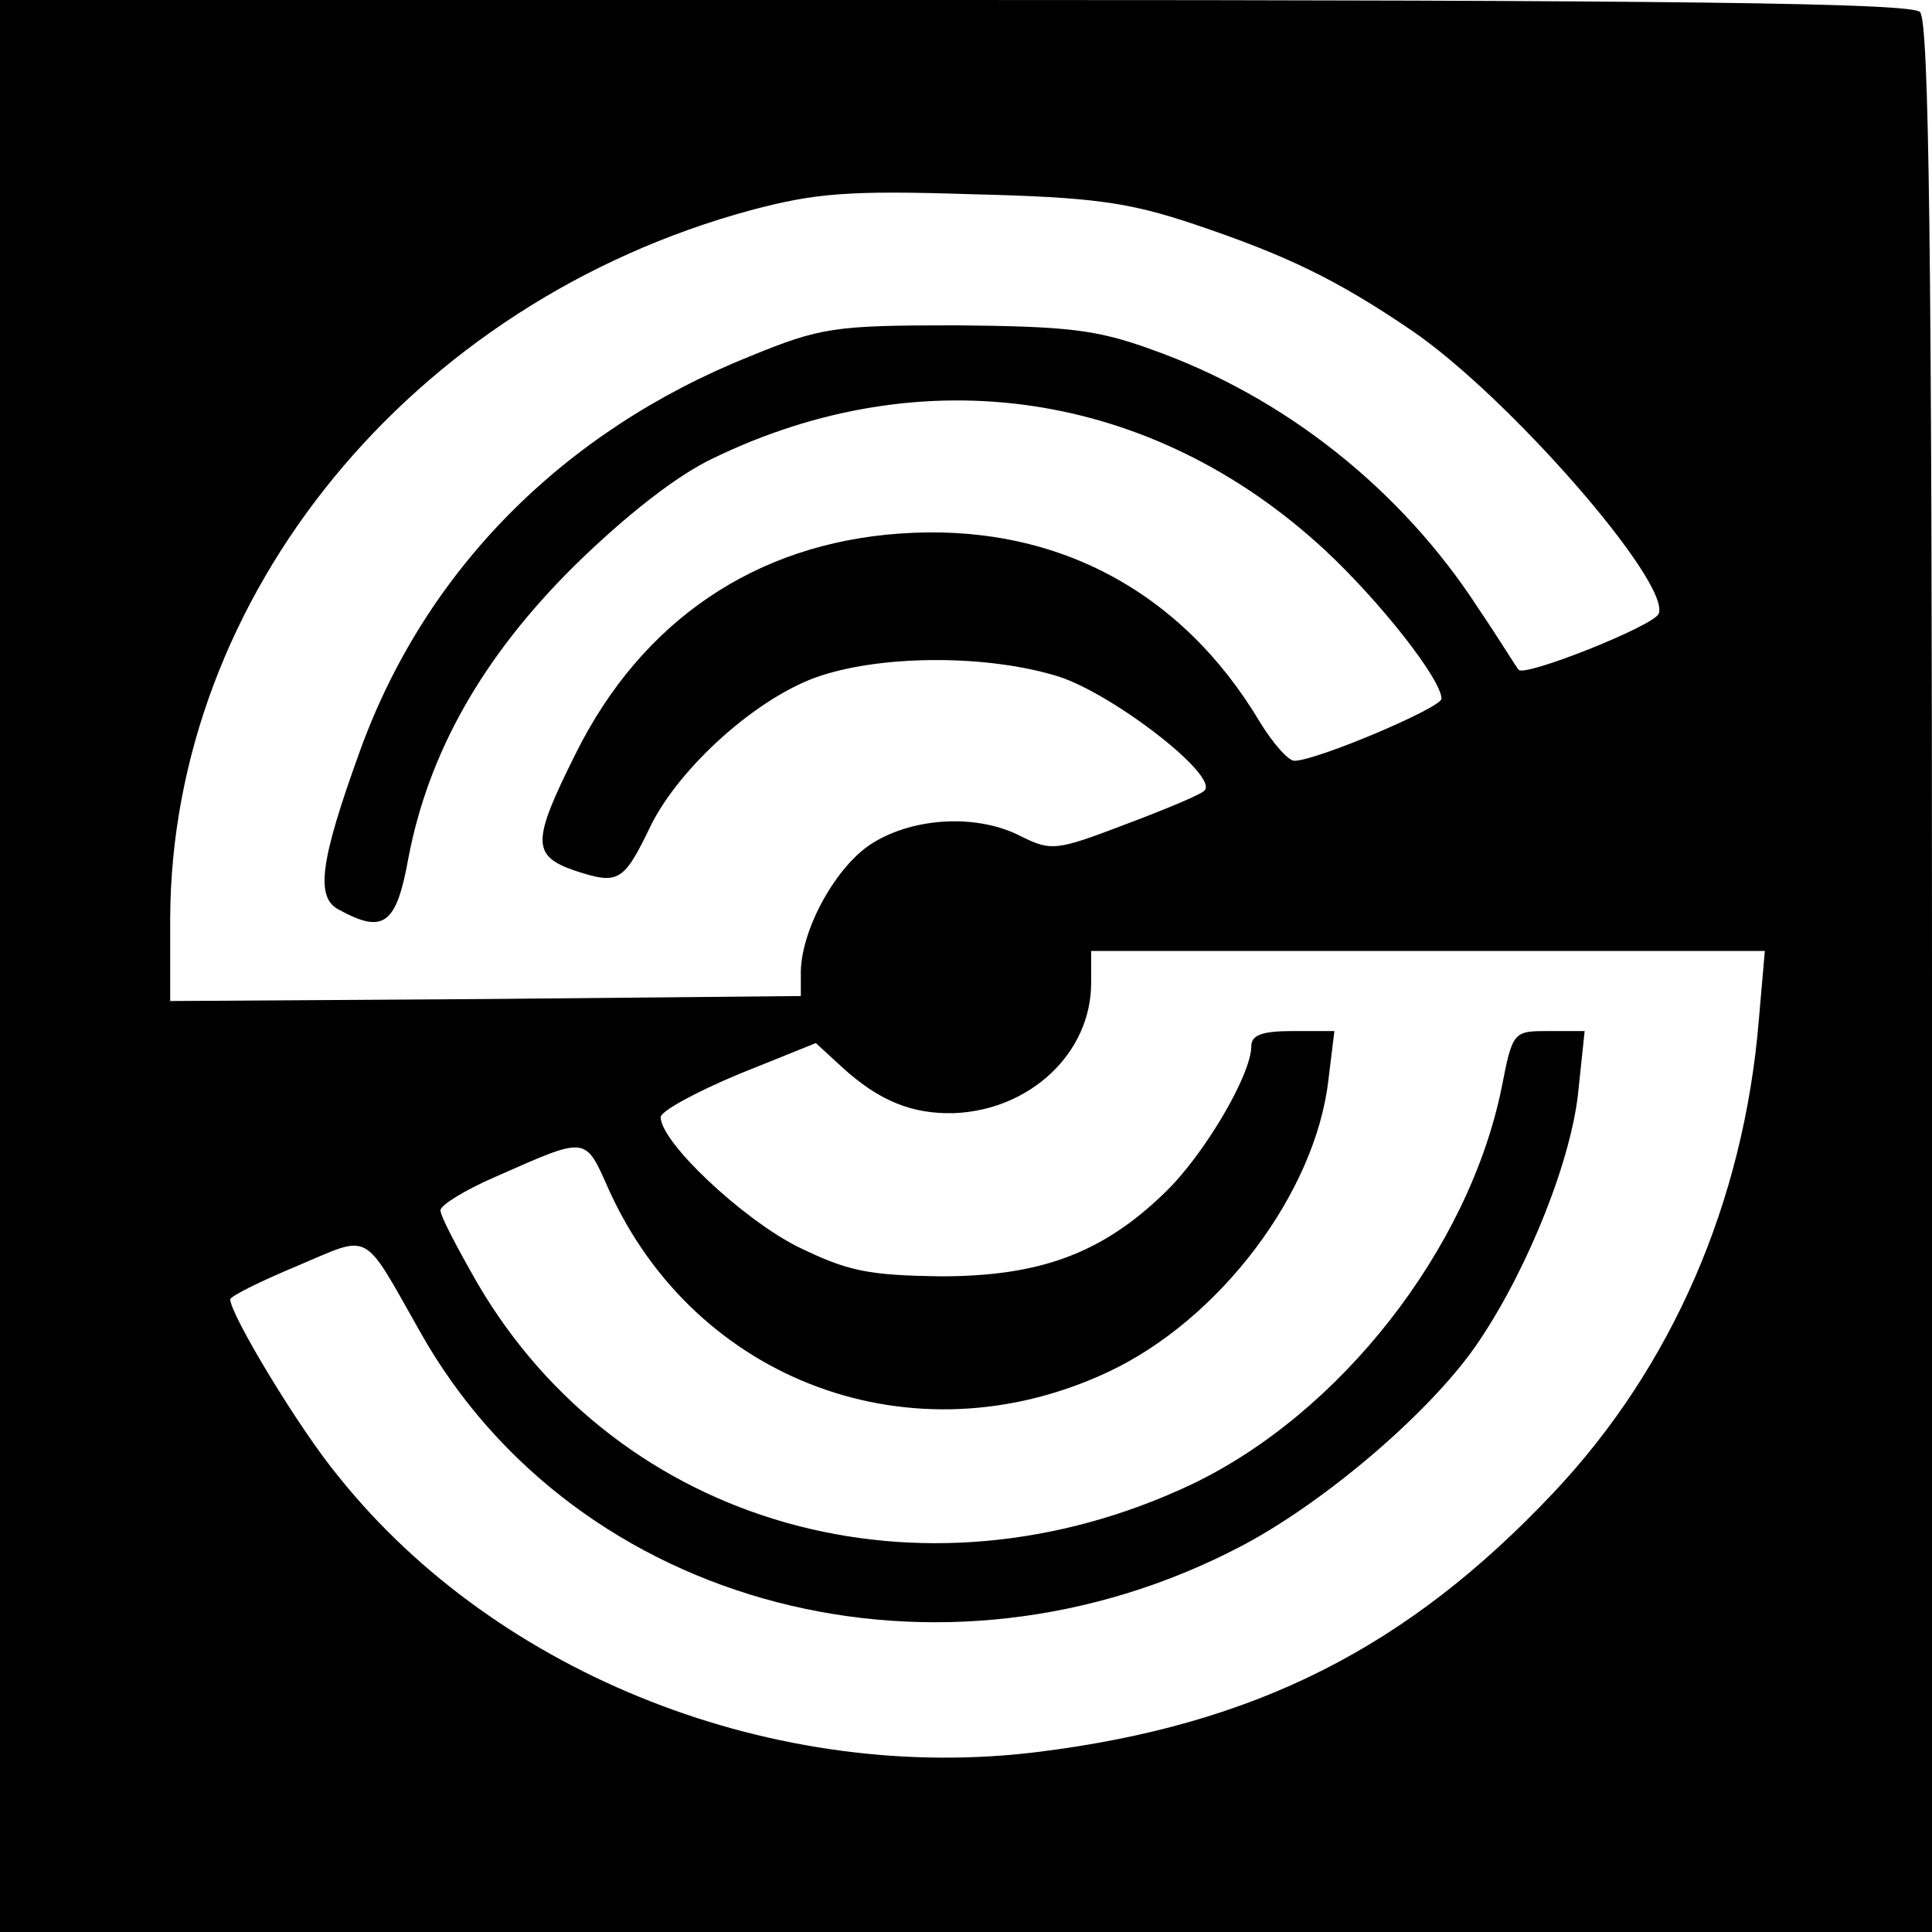
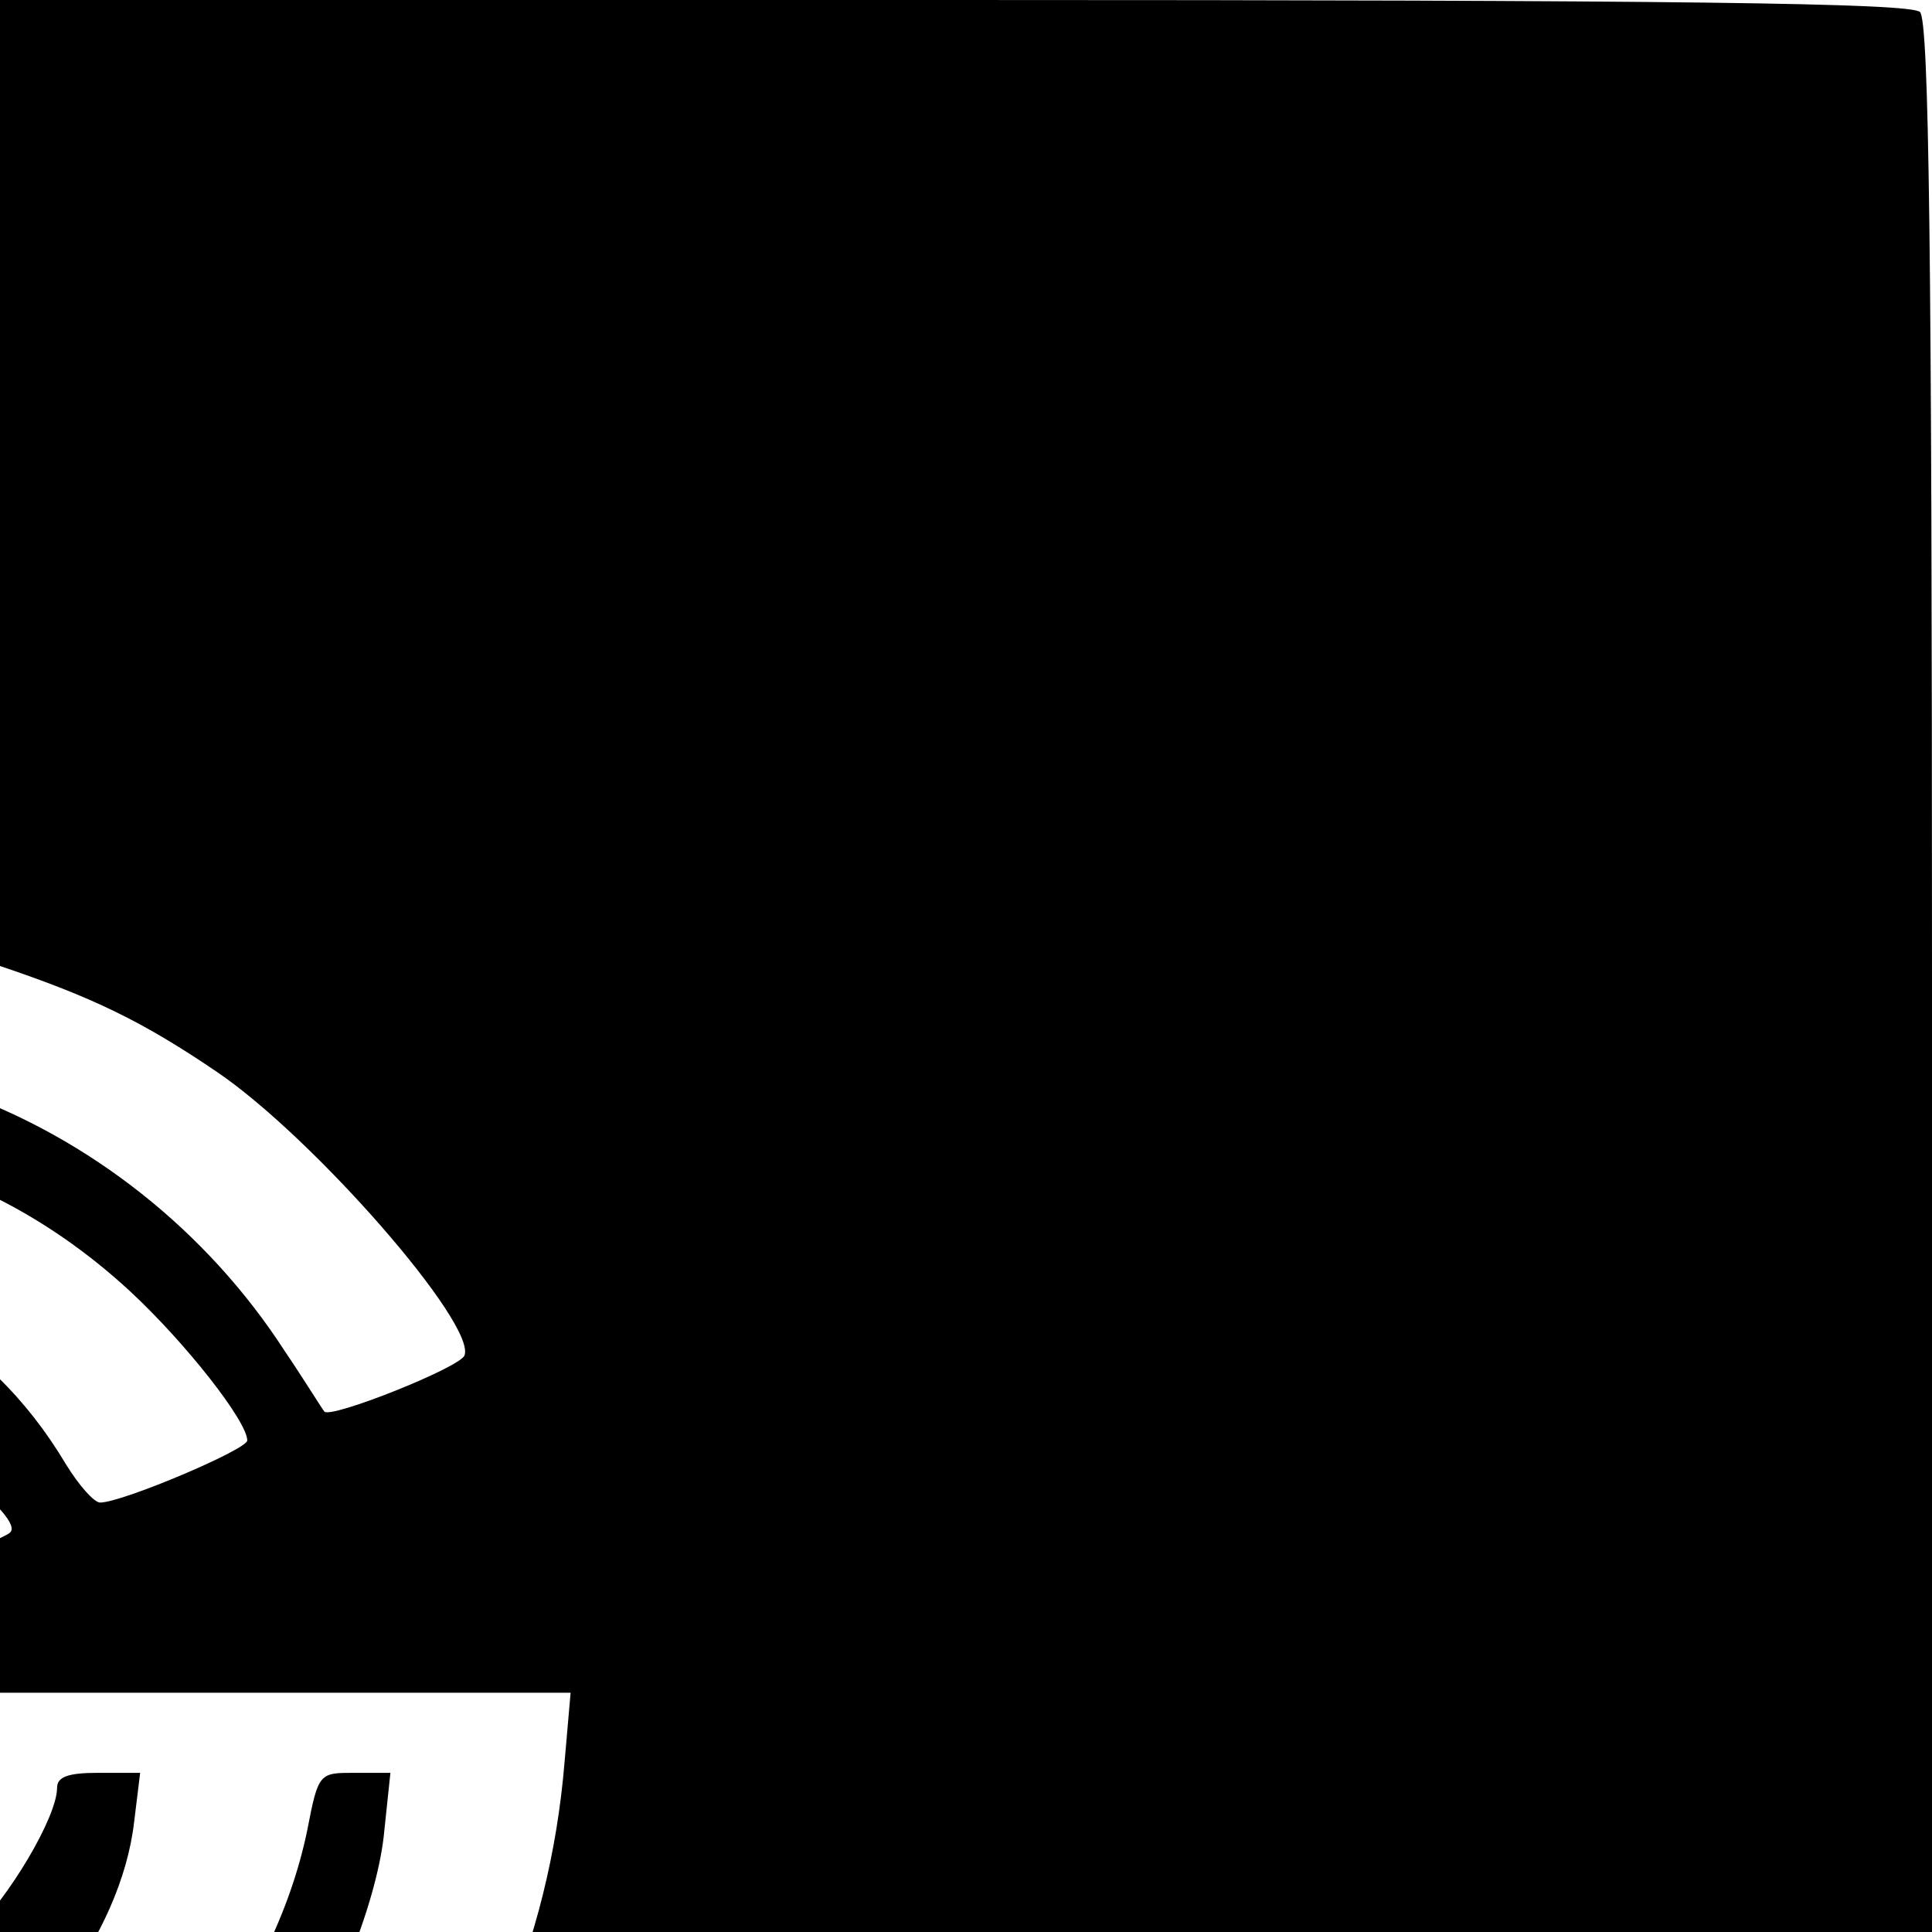
<svg xmlns="http://www.w3.org/2000/svg" version="1.0" width="193pt" height="193pt" viewBox="0 0 193 193" preserveAspectRatio="xMidYMid meet">
  <g transform="translate(0,193) scale(0.1,-0.1)" fill="#000000" stroke="none">
-     <path d="M0 965 l0 -965 965 0 965 0 0 953 c0 728 -3 956 -12 965 -9 9 -237 12 -965 12 l-953 0 0 -965z m1193 741 c92 -31 142 -55 217 -106 97 -66 259 -252 247 -283 -4 -12 -135 -64 -140 -56 -2 2 -19 30 -40 61 -77 119 -194 212 -327 259 -55 20 -85 23 -195 24 -122 0 -135 -2 -206 -31 -187 -75 -324 -214 -389 -393 -41 -113 -45 -148 -21 -160 44 -24 57 -15 69 52 20 105 74 201 166 292 51 50 102 90 138 107 210 102 439 68 611 -91 56 -52 117 -130 117 -149 0 -9 -125 -62 -147 -62 -6 0 -21 17 -34 38 -79 133 -207 200 -360 189 -144 -10 -258 -87 -324 -220 -44 -88 -44 -102 0 -117 43 -14 48 -11 75 45 29 59 108 130 170 150 64 21 168 21 238 -1 55 -18 161 -100 145 -114 -4 -4 -40 -19 -80 -34 -68 -26 -73 -26 -102 -12 -43 23 -107 20 -149 -6 -36 -22 -71 -85 -72 -128 l0 -25 -315 -3 -315 -2 0 82 c1 323 241 616 580 708 64 17 97 20 220 16 123 -3 157 -8 223 -30z m564 -795 c-15 -182 -87 -347 -205 -472 -146 -155 -298 -232 -514 -259 -262 -33 -540 76 -699 274 -40 48 -109 163 -109 178 0 3 30 18 66 33 76 32 65 38 124 -66 156 -277 521 -371 821 -213 85 45 192 137 237 205 49 73 93 183 99 252 l6 57 -36 0 c-35 0 -36 0 -47 -57 -33 -161 -161 -325 -310 -396 -269 -127 -571 -42 -713 201 -20 35 -37 67 -37 73 0 5 24 20 54 33 93 41 90 42 114 -12 87 -193 305 -273 498 -183 112 52 208 179 221 292 l6 49 -42 0 c-30 0 -41 -4 -41 -15 0 -29 -48 -110 -87 -147 -62 -60 -124 -83 -223 -83 -73 1 -93 5 -144 30 -55 28 -136 104 -136 129 0 6 35 25 78 43 l77 31 25 -23 c38 -35 71 -48 113 -47 76 3 137 60 137 130 l0 32 336 0 337 0 -6 -69z" />
+     <path d="M0 965 l0 -965 965 0 965 0 0 953 c0 728 -3 956 -12 965 -9 9 -237 12 -965 12 l-953 0 0 -965z c92 -31 142 -55 217 -106 97 -66 259 -252 247 -283 -4 -12 -135 -64 -140 -56 -2 2 -19 30 -40 61 -77 119 -194 212 -327 259 -55 20 -85 23 -195 24 -122 0 -135 -2 -206 -31 -187 -75 -324 -214 -389 -393 -41 -113 -45 -148 -21 -160 44 -24 57 -15 69 52 20 105 74 201 166 292 51 50 102 90 138 107 210 102 439 68 611 -91 56 -52 117 -130 117 -149 0 -9 -125 -62 -147 -62 -6 0 -21 17 -34 38 -79 133 -207 200 -360 189 -144 -10 -258 -87 -324 -220 -44 -88 -44 -102 0 -117 43 -14 48 -11 75 45 29 59 108 130 170 150 64 21 168 21 238 -1 55 -18 161 -100 145 -114 -4 -4 -40 -19 -80 -34 -68 -26 -73 -26 -102 -12 -43 23 -107 20 -149 -6 -36 -22 -71 -85 -72 -128 l0 -25 -315 -3 -315 -2 0 82 c1 323 241 616 580 708 64 17 97 20 220 16 123 -3 157 -8 223 -30z m564 -795 c-15 -182 -87 -347 -205 -472 -146 -155 -298 -232 -514 -259 -262 -33 -540 76 -699 274 -40 48 -109 163 -109 178 0 3 30 18 66 33 76 32 65 38 124 -66 156 -277 521 -371 821 -213 85 45 192 137 237 205 49 73 93 183 99 252 l6 57 -36 0 c-35 0 -36 0 -47 -57 -33 -161 -161 -325 -310 -396 -269 -127 -571 -42 -713 201 -20 35 -37 67 -37 73 0 5 24 20 54 33 93 41 90 42 114 -12 87 -193 305 -273 498 -183 112 52 208 179 221 292 l6 49 -42 0 c-30 0 -41 -4 -41 -15 0 -29 -48 -110 -87 -147 -62 -60 -124 -83 -223 -83 -73 1 -93 5 -144 30 -55 28 -136 104 -136 129 0 6 35 25 78 43 l77 31 25 -23 c38 -35 71 -48 113 -47 76 3 137 60 137 130 l0 32 336 0 337 0 -6 -69z" />
  </g>
</svg>